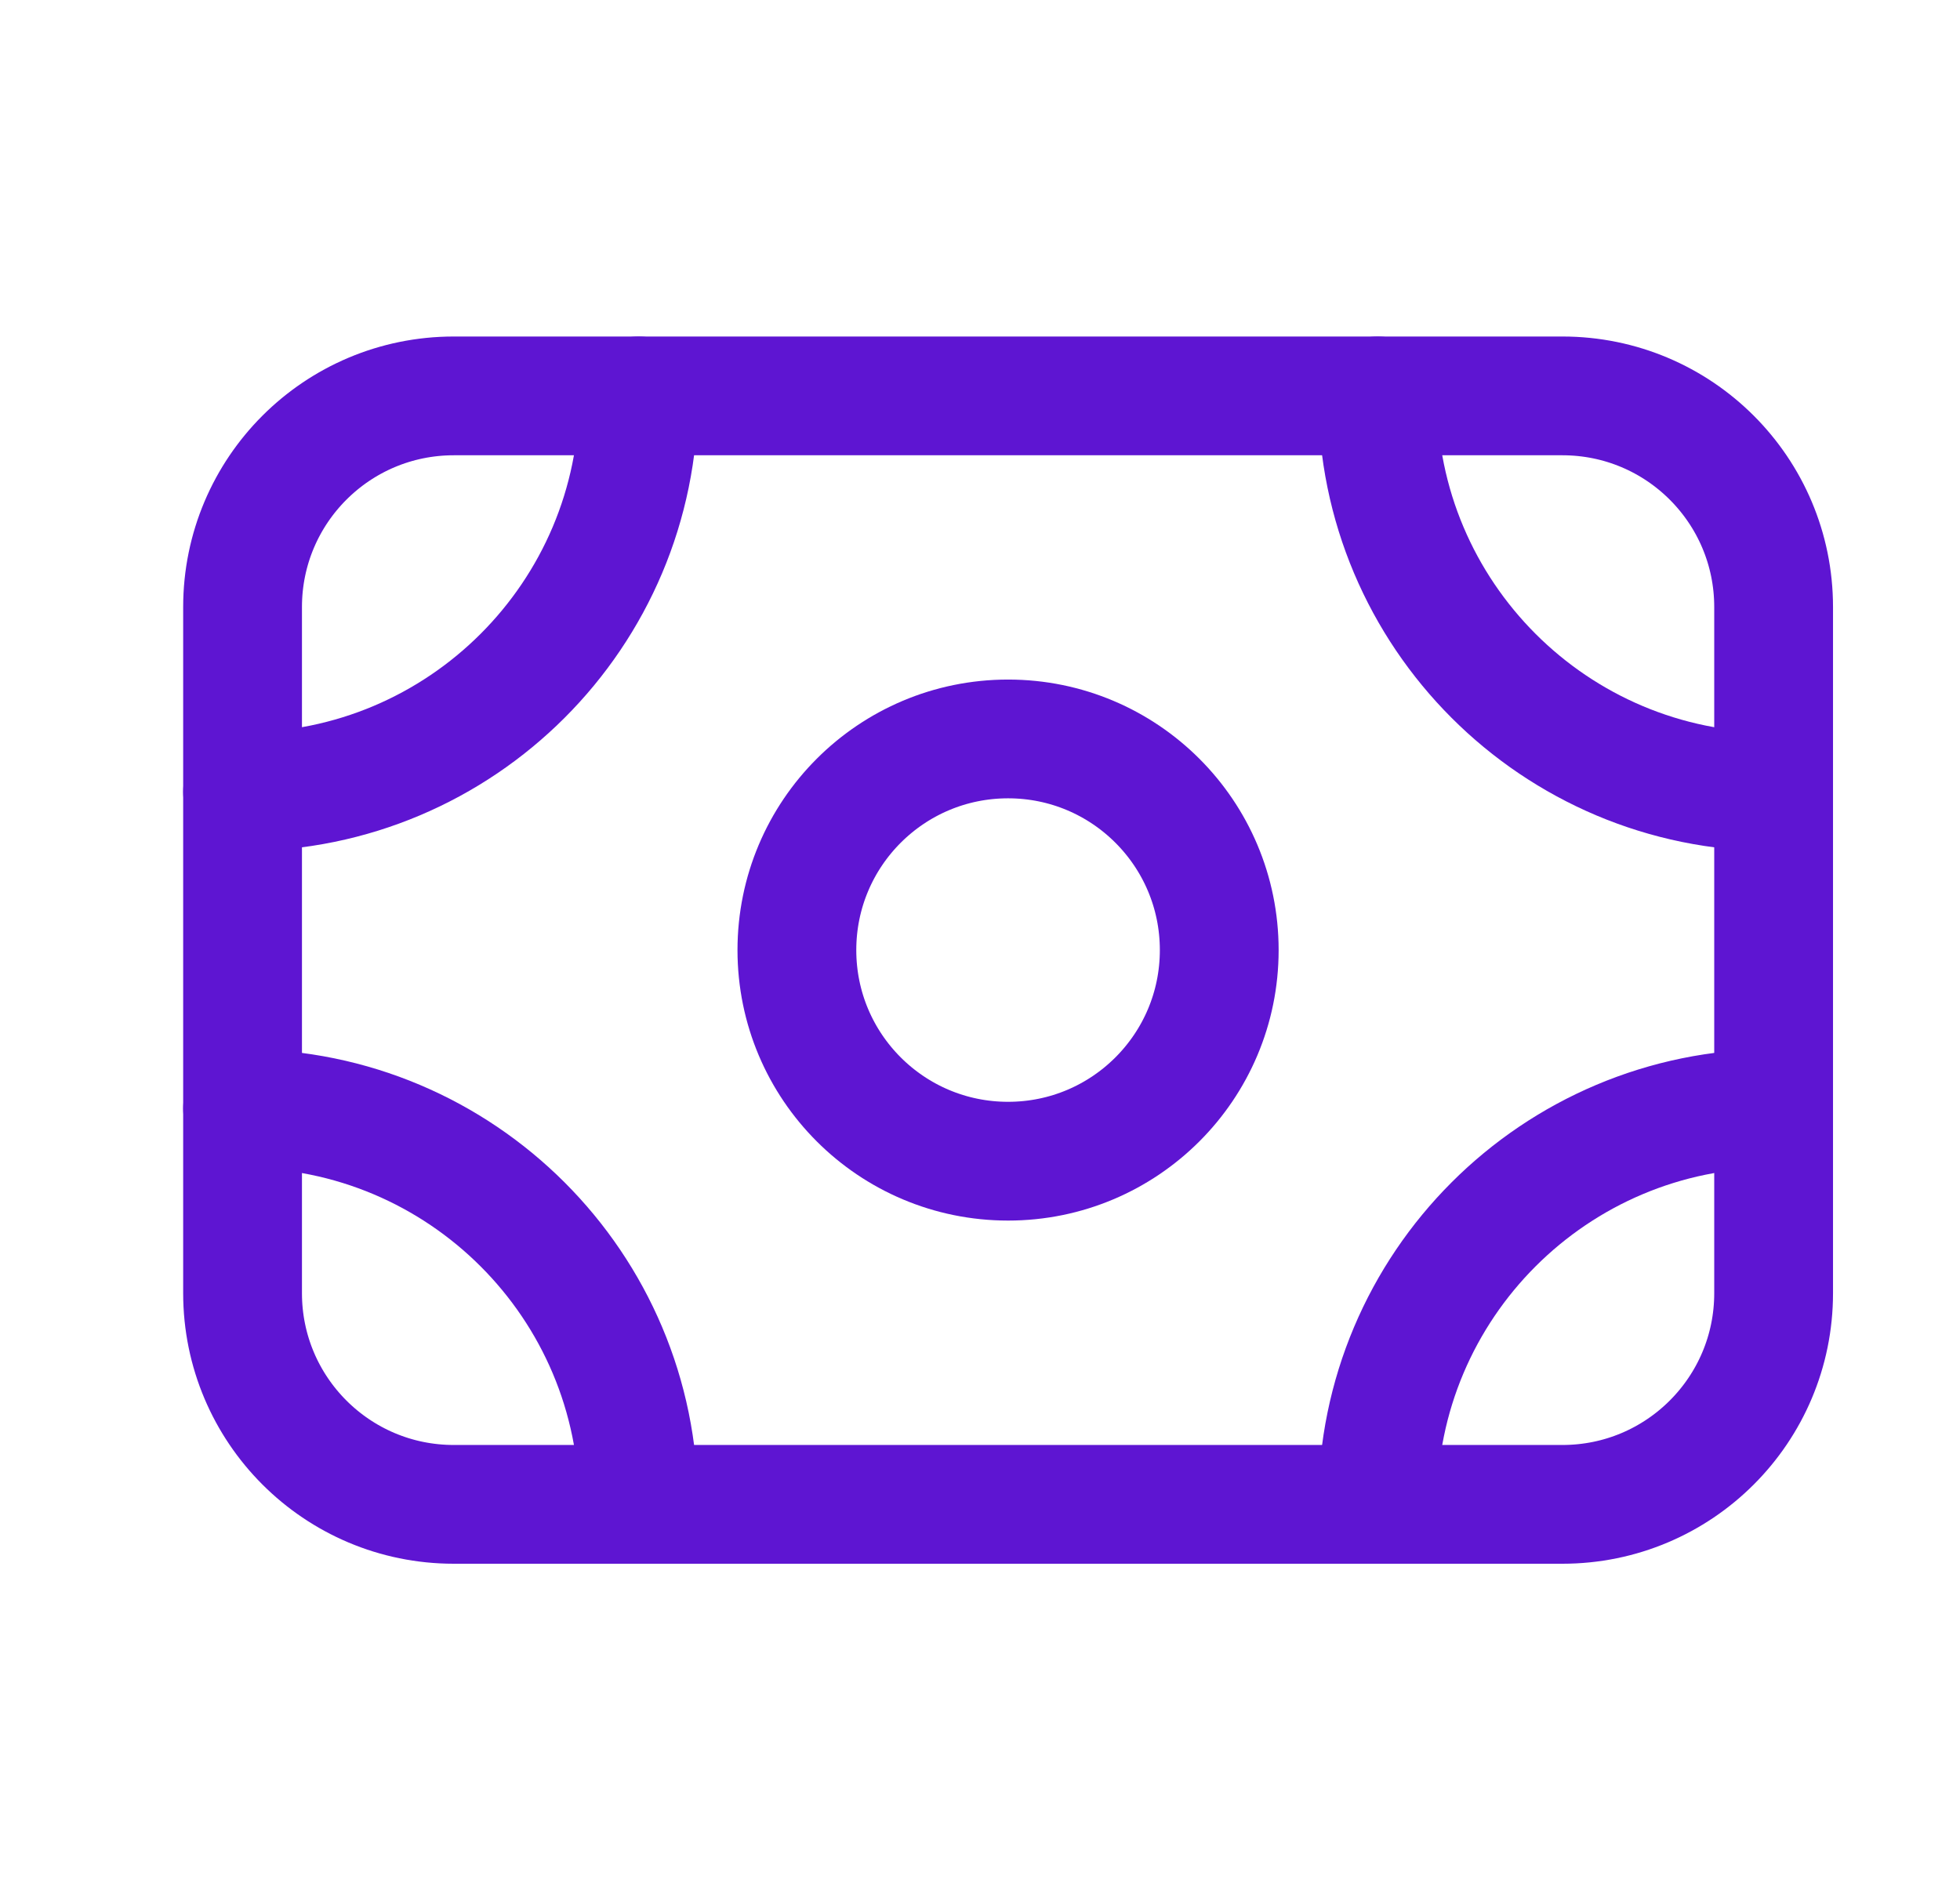
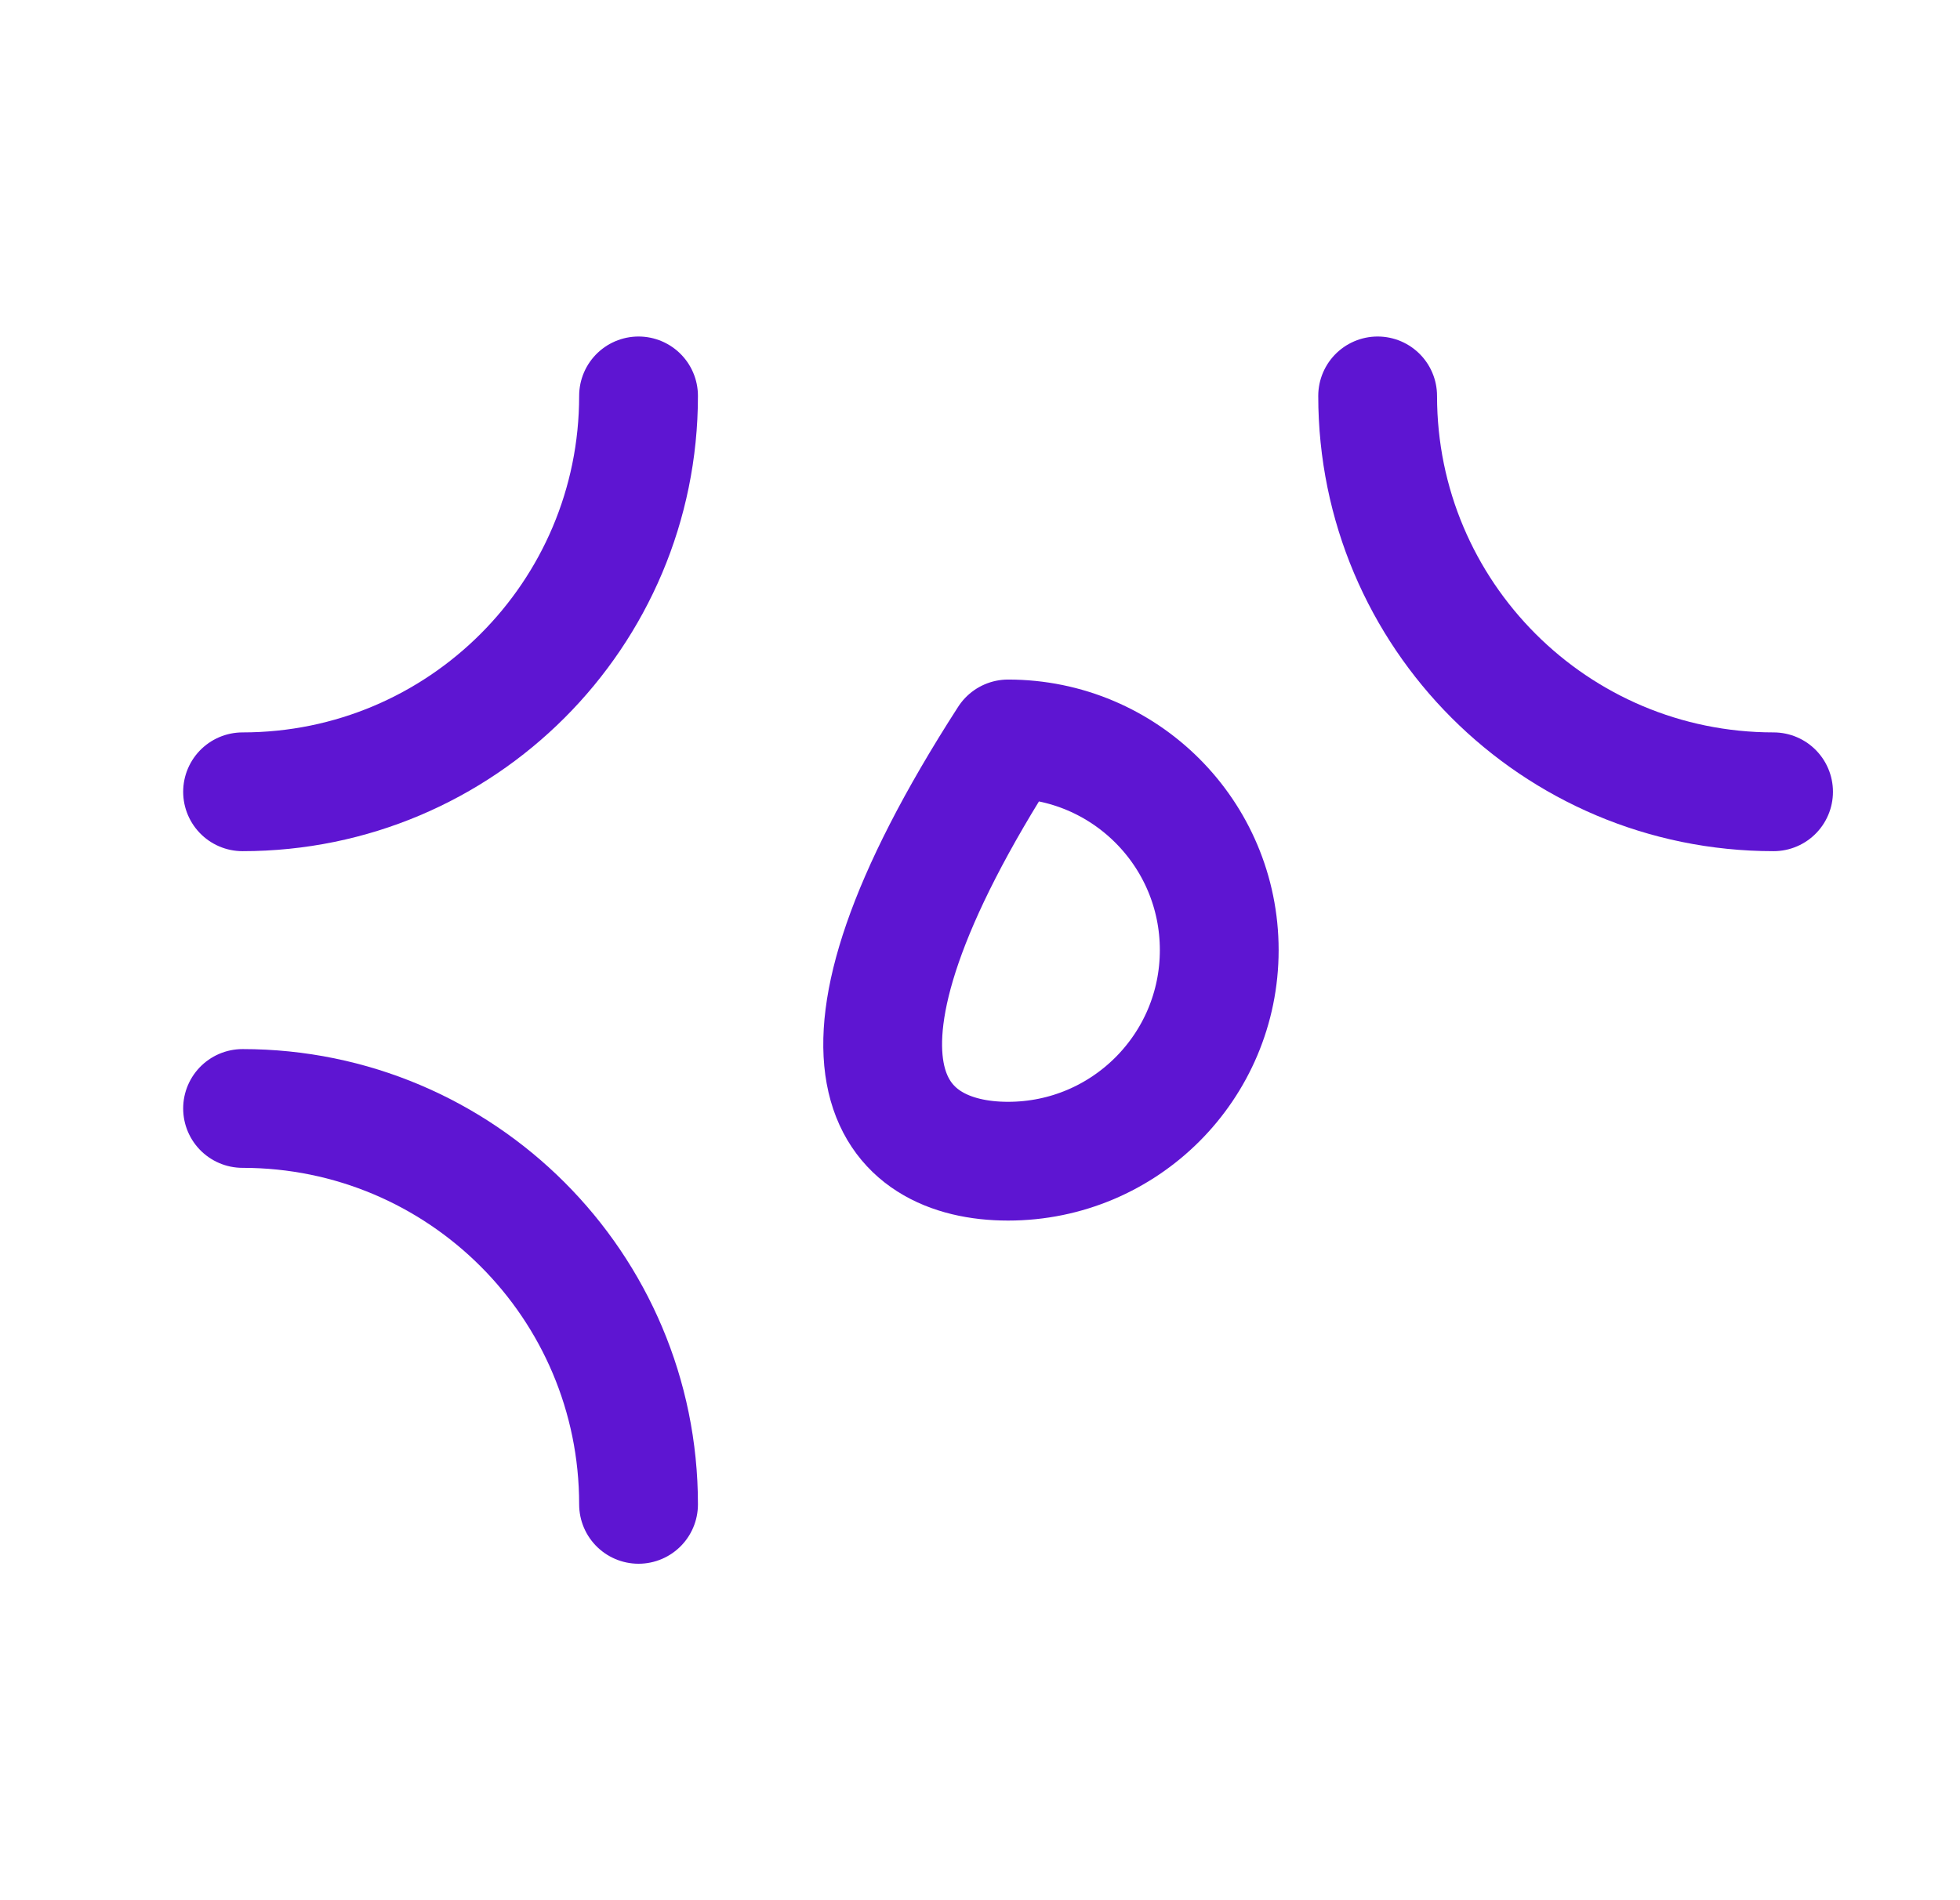
<svg xmlns="http://www.w3.org/2000/svg" width="33" height="32" viewBox="0 0 33 32" fill="none">
-   <path d="M16.973 19.555C18.937 19.555 20.528 17.964 20.528 16C20.528 14.035 18.937 12.444 16.973 12.444C15.008 12.444 13.417 14.035 13.417 16C13.417 17.964 15.008 19.555 16.973 19.555Z" stroke="#5E15D2" stroke-width="2" stroke-linecap="round" stroke-linejoin="round" />
+   <path d="M16.973 19.555C18.937 19.555 20.528 17.964 20.528 16C20.528 14.035 18.937 12.444 16.973 12.444C13.417 17.964 15.008 19.555 16.973 19.555Z" stroke="#5E15D2" stroke-width="2" stroke-linecap="round" stroke-linejoin="round" />
  <path d="M4.084 13.334C7.767 13.334 10.751 10.35 10.751 6.667" stroke="#5E15D2" stroke-width="2" stroke-linecap="round" stroke-linejoin="round" />
  <path d="M10.751 25.334C10.751 21.65 7.767 18.667 4.084 18.667" stroke="#5E15D2" stroke-width="2" stroke-linecap="round" stroke-linejoin="round" />
  <path d="M23.195 6.667C23.195 10.35 26.178 13.334 29.861 13.334" stroke="#5E15D2" stroke-width="2" stroke-linecap="round" stroke-linejoin="round" />
-   <path d="M29.861 18.667C26.178 18.667 23.195 21.65 23.195 25.334" stroke="#5E15D2" stroke-width="2" stroke-linecap="round" stroke-linejoin="round" />
-   <path d="M26.306 6.667H7.64C5.675 6.667 4.084 8.258 4.084 10.223V21.778C4.084 23.742 5.675 25.334 7.64 25.334H26.306C28.271 25.334 29.862 23.742 29.862 21.778V10.223C29.862 8.258 28.271 6.667 26.306 6.667Z" stroke="#5E15D2" stroke-width="2" stroke-linecap="round" stroke-linejoin="round" />
</svg>